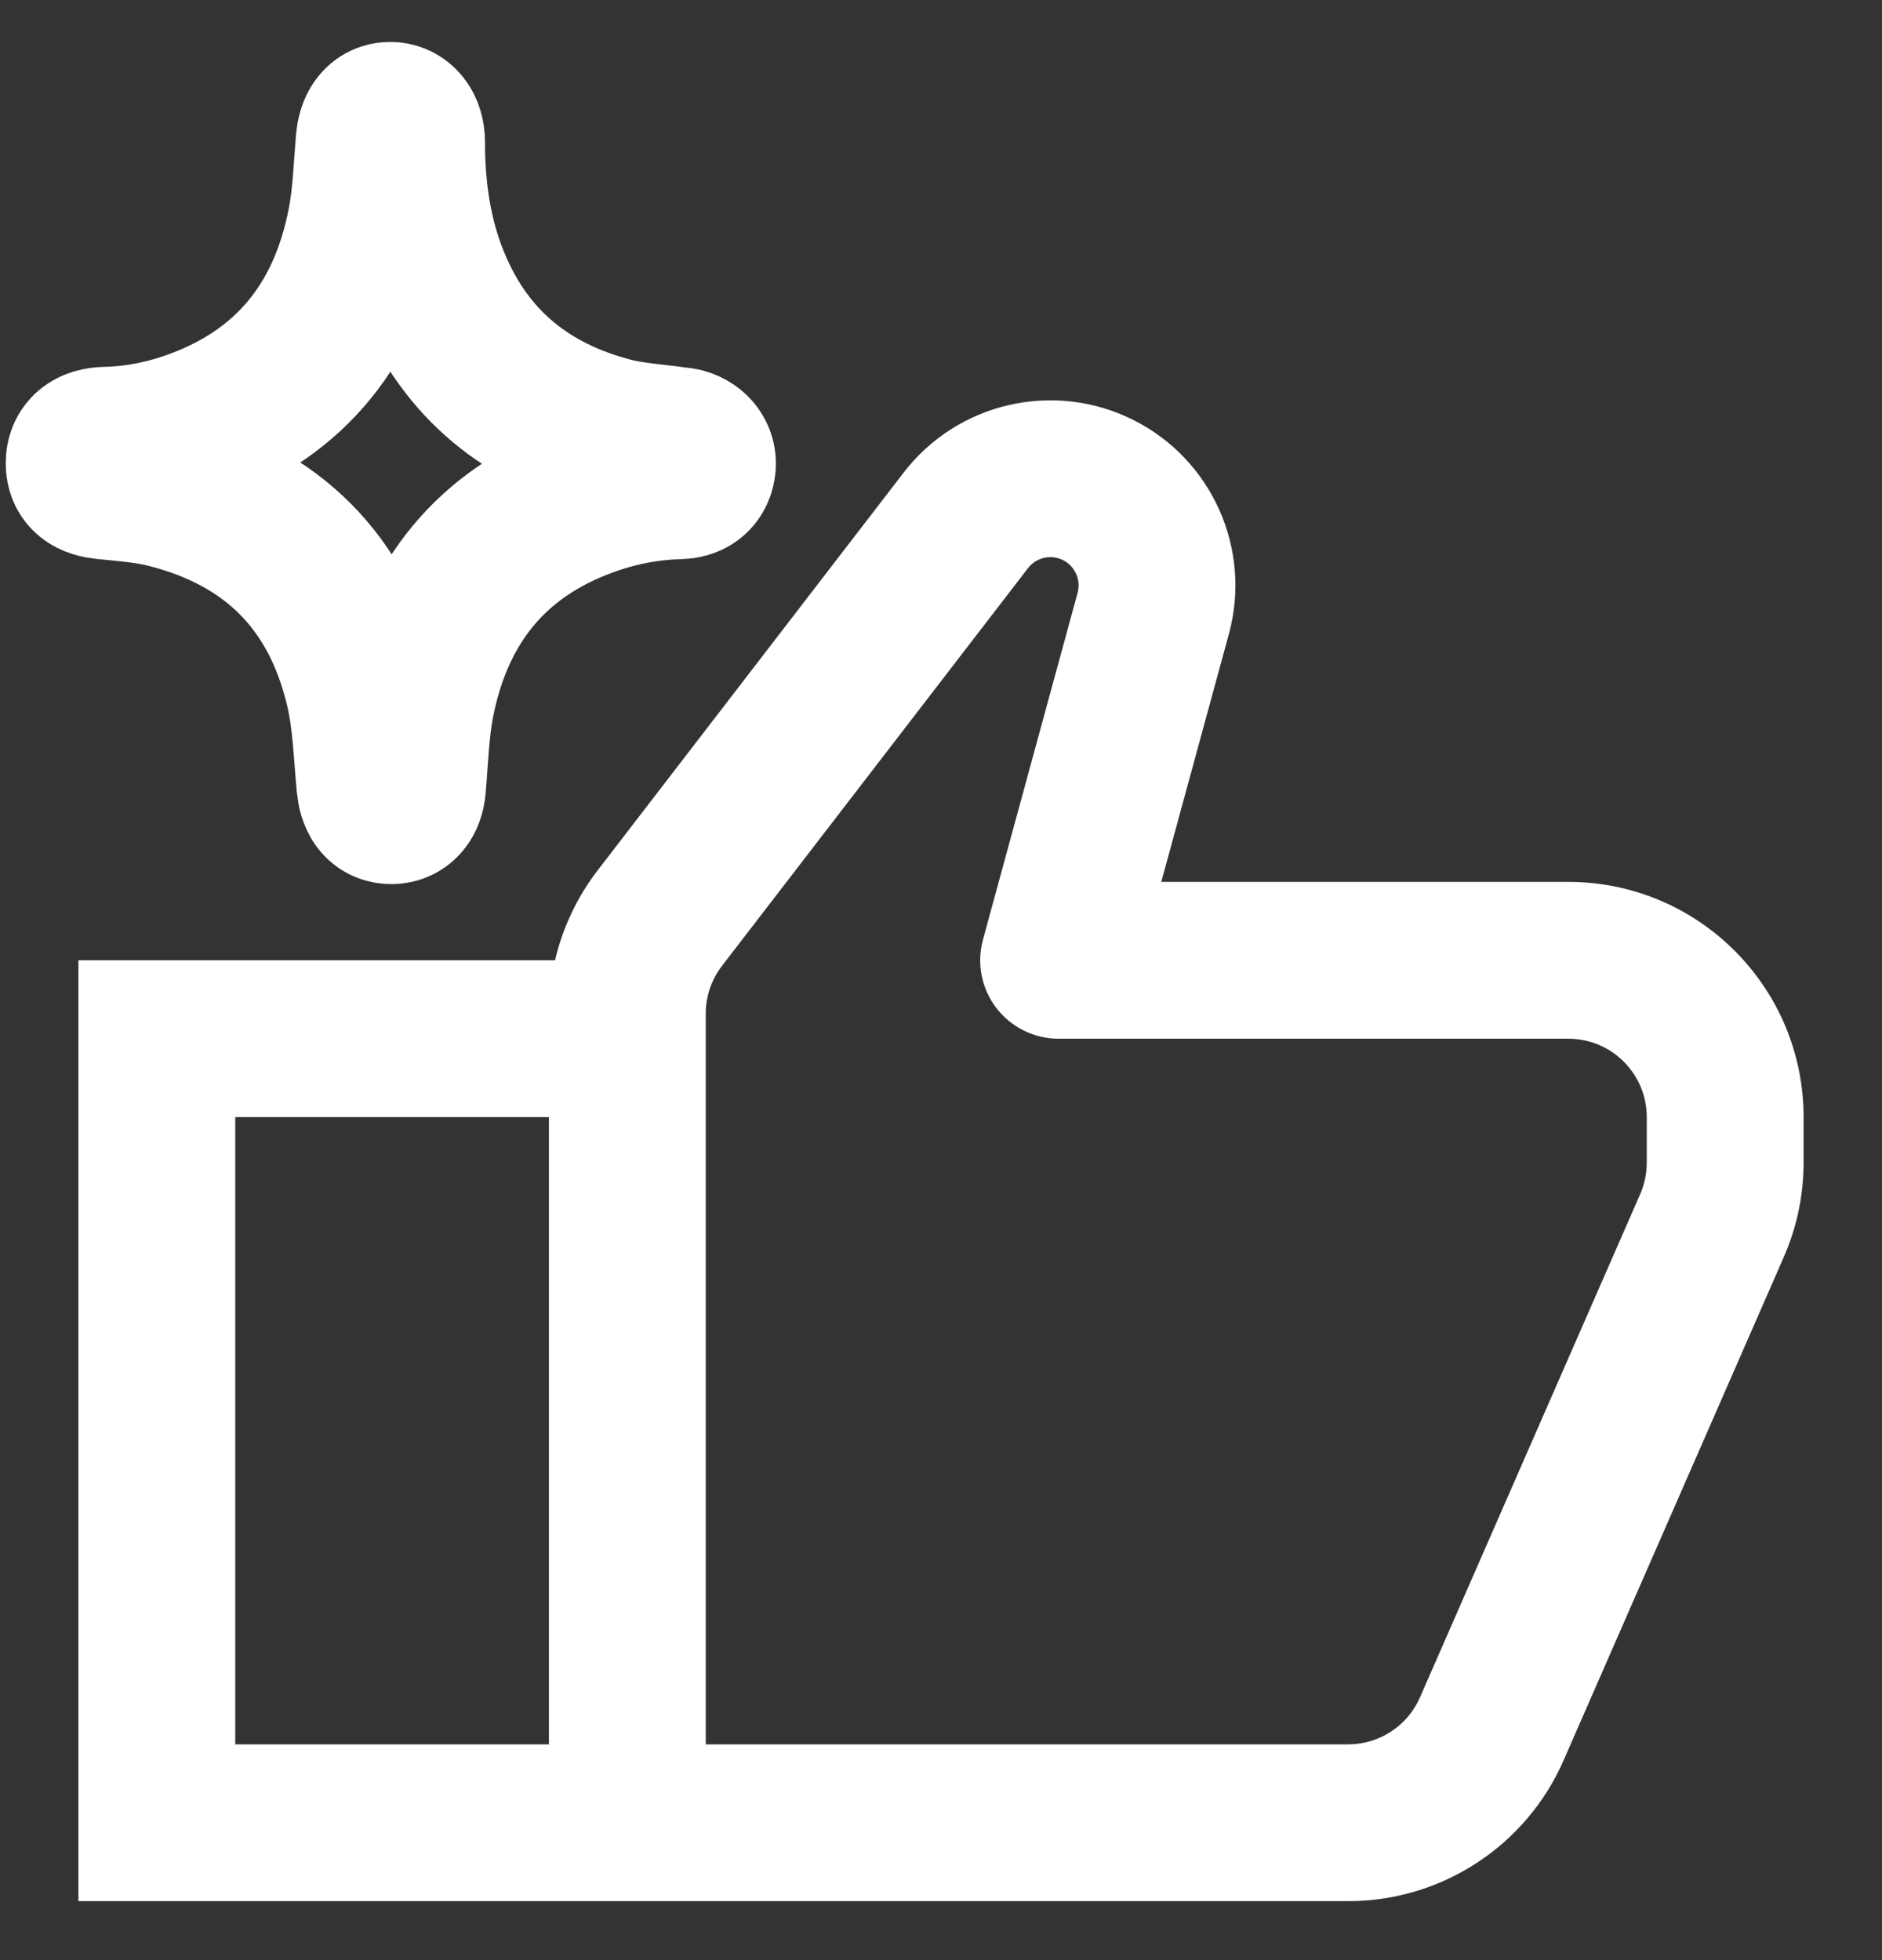
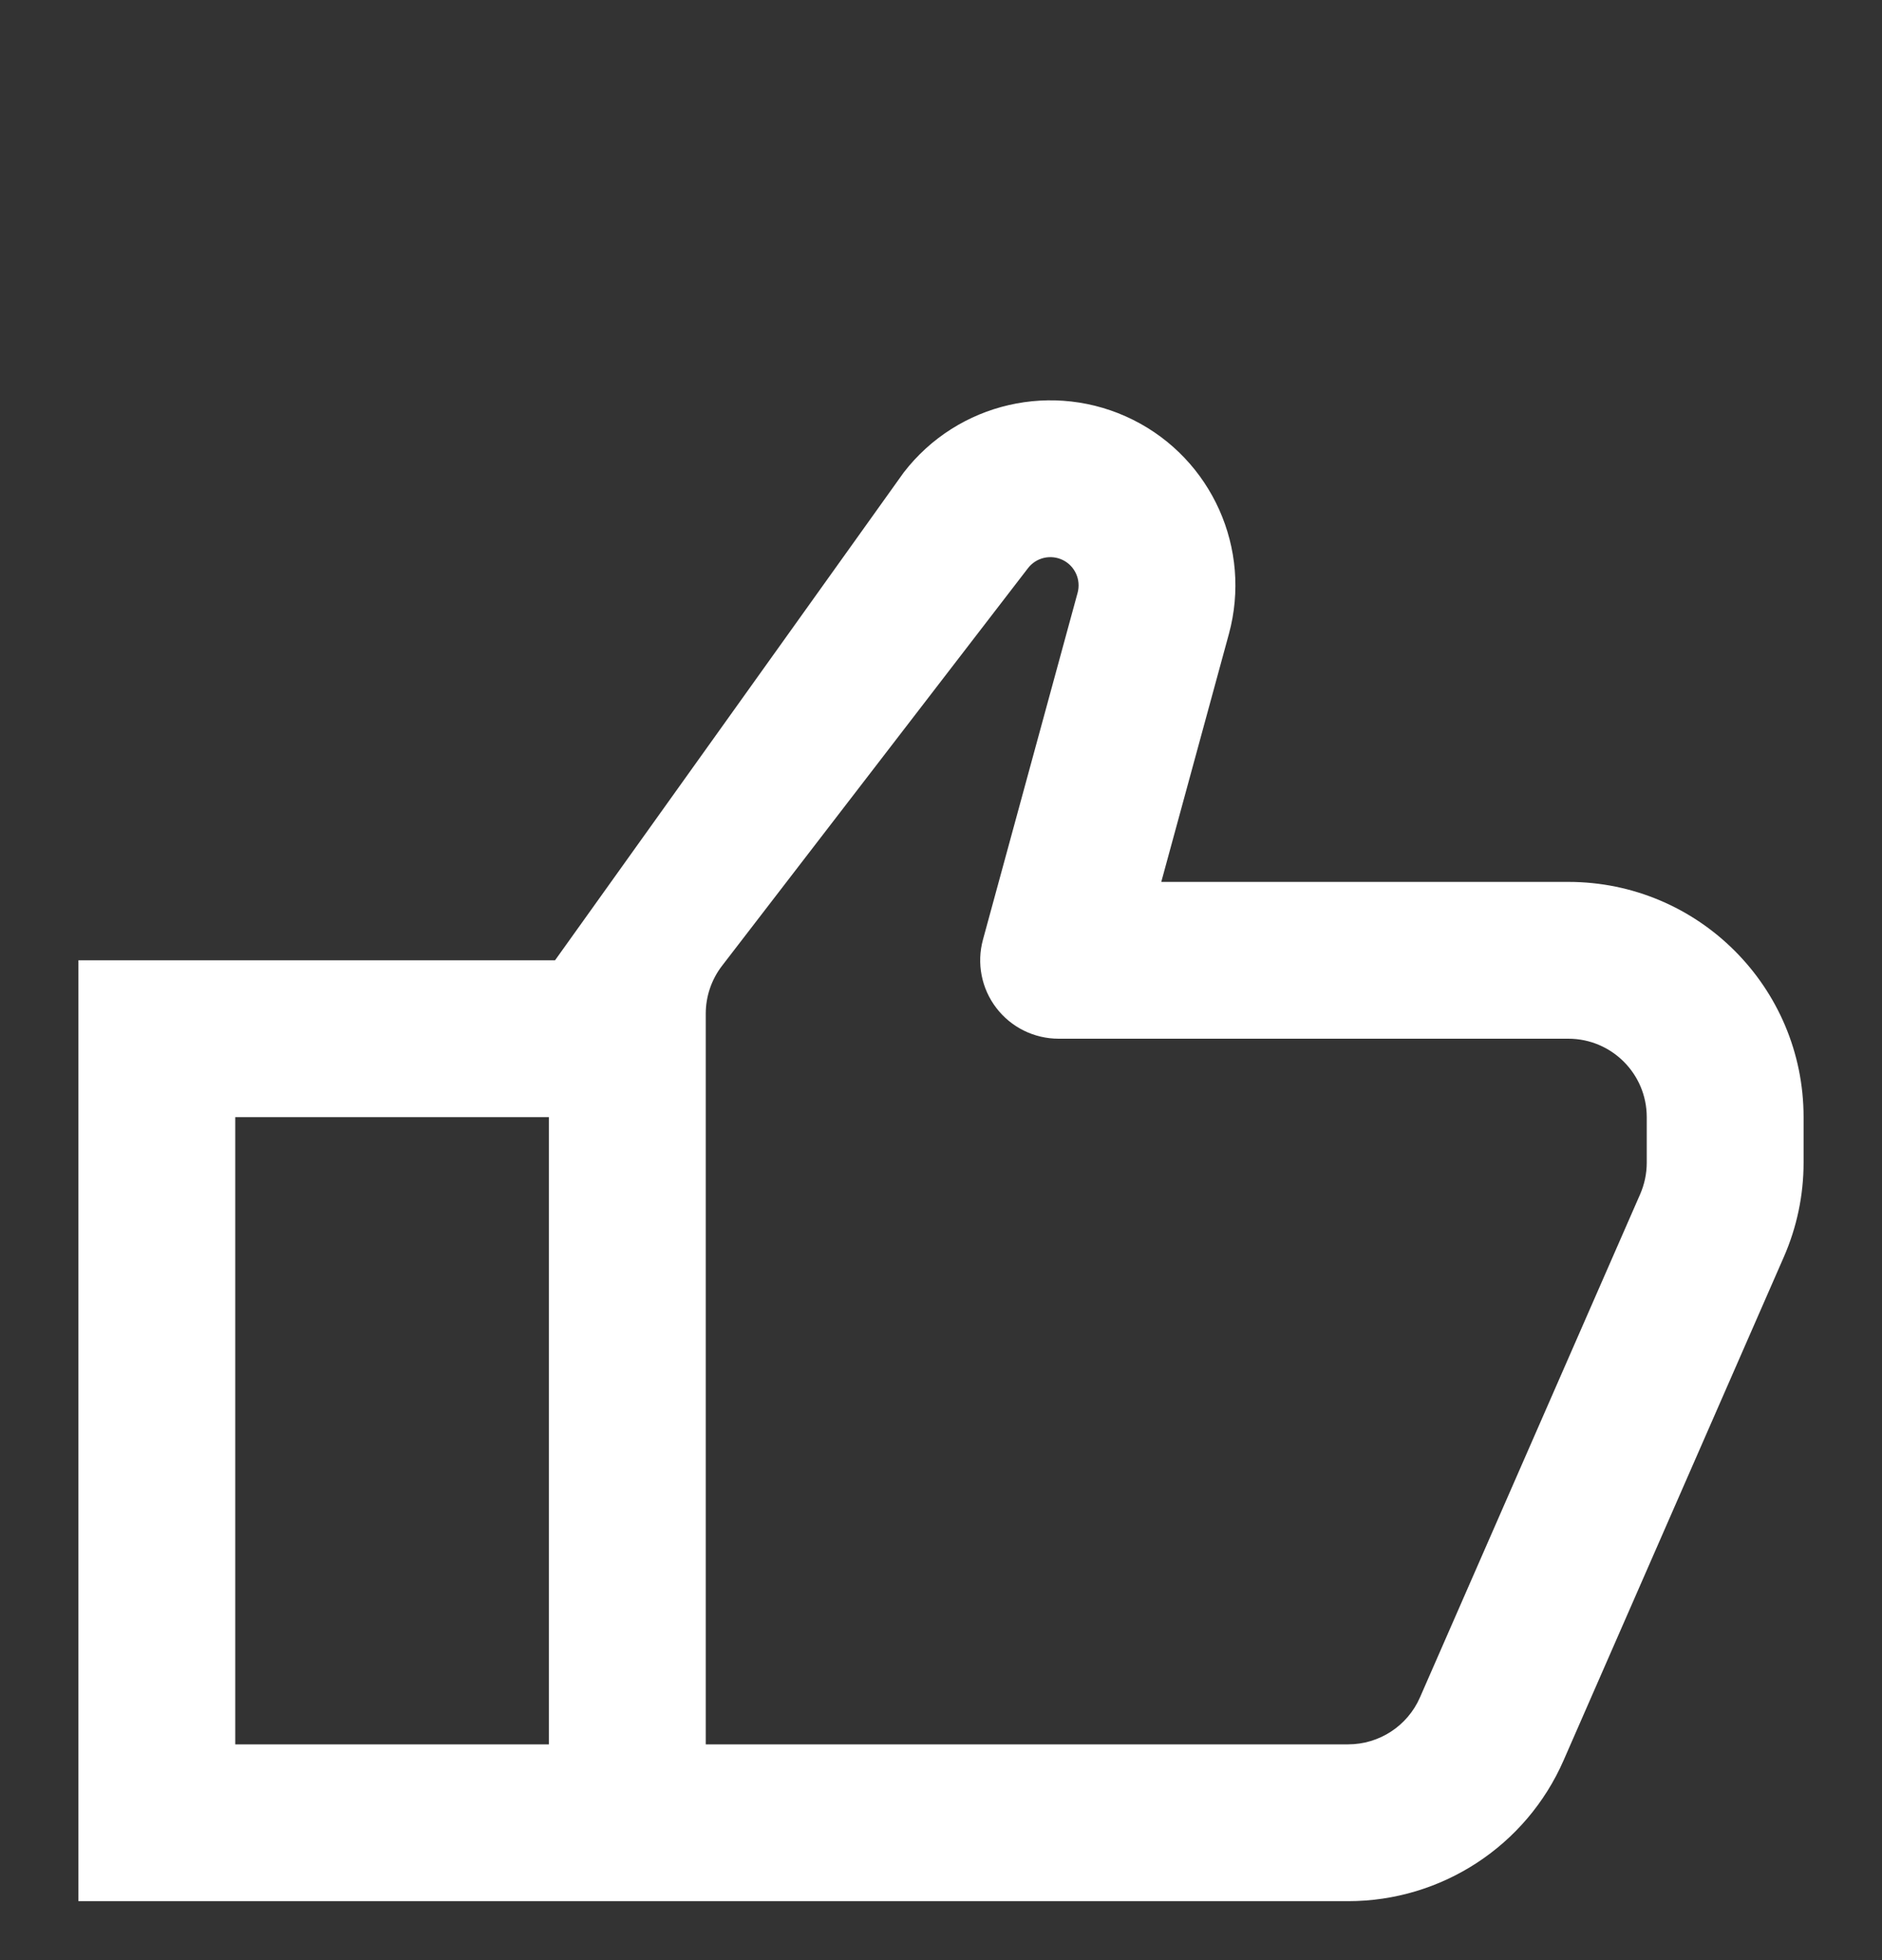
<svg xmlns="http://www.w3.org/2000/svg" width="24" height="25" viewBox="0 0 24 25" fill="none">
  <rect x="0" y="0" width="24" height="25" fill="#333333" stroke="none" />
-   <path fill-rule="evenodd" clip-rule="evenodd" d="M13.556 7.144C13.401 7.067 13.214 7.11 13.109 7.247L9.207 12.319C9.073 12.494 9 12.708 9 12.929V22.248H17.192C17.589 22.248 17.949 22.013 18.108 21.649L20.916 15.231C20.971 15.104 21 14.968 21 14.83V14.248C21 13.696 20.552 13.248 20 13.248H13.5C13.188 13.248 12.894 13.103 12.705 12.855C12.516 12.608 12.453 12.286 12.535 11.985L13.742 7.561C13.787 7.395 13.709 7.221 13.556 7.144ZM7 22.248V14.248H3V22.248H7ZM7.078 12.248C7.175 11.834 7.359 11.441 7.622 11.1L11.524 6.027C12.213 5.132 13.439 4.85 14.45 5.355C15.456 5.858 15.967 7.002 15.671 8.087L14.809 11.248H20C21.657 11.248 23 12.591 23 14.248V14.83C23 15.244 22.914 15.653 22.748 16.032L19.94 22.451C19.463 23.543 18.384 24.248 17.192 24.248H1V12.248H7.078Z" fill="white" />
-   <path d="M4.993 10.276C4.86 10.277 4.797 10.179 4.78 10.001C4.742 9.595 4.73 9.181 4.639 8.787C4.319 7.412 3.458 6.586 2.154 6.251C1.89 6.183 1.615 6.162 1.343 6.135C1.162 6.117 1.073 6.055 1.073 5.906C1.074 5.762 1.166 5.684 1.347 5.679C1.757 5.67 2.154 5.587 2.537 5.442C3.718 4.996 4.422 4.116 4.666 2.84C4.731 2.501 4.742 2.151 4.771 1.806C4.785 1.639 4.851 1.538 4.972 1.535C5.096 1.532 5.185 1.642 5.185 1.812C5.185 2.427 5.27 3.027 5.503 3.594C5.938 4.658 6.734 5.279 7.79 5.555C8.057 5.625 8.338 5.639 8.613 5.679C8.644 5.684 8.677 5.684 8.707 5.692C8.837 5.729 8.912 5.831 8.891 5.952C8.869 6.081 8.776 6.129 8.662 6.132C8.253 6.142 7.856 6.221 7.471 6.362C6.281 6.797 5.561 7.669 5.307 8.949C5.237 9.306 5.228 9.676 5.196 10.04C5.183 10.184 5.111 10.275 4.993 10.276Z" stroke="white" stroke-width="2" />
+   <path fill-rule="evenodd" clip-rule="evenodd" d="M13.556 7.144C13.401 7.067 13.214 7.11 13.109 7.247L9.207 12.319C9.073 12.494 9 12.708 9 12.929V22.248H17.192C17.589 22.248 17.949 22.013 18.108 21.649L20.916 15.231C20.971 15.104 21 14.968 21 14.83V14.248C21 13.696 20.552 13.248 20 13.248H13.5C13.188 13.248 12.894 13.103 12.705 12.855C12.516 12.608 12.453 12.286 12.535 11.985L13.742 7.561C13.787 7.395 13.709 7.221 13.556 7.144ZM7 22.248V14.248H3V22.248H7ZM7.078 12.248L11.524 6.027C12.213 5.132 13.439 4.85 14.45 5.355C15.456 5.858 15.967 7.002 15.671 8.087L14.809 11.248H20C21.657 11.248 23 12.591 23 14.248V14.83C23 15.244 22.914 15.653 22.748 16.032L19.94 22.451C19.463 23.543 18.384 24.248 17.192 24.248H1V12.248H7.078Z" fill="white" />
</svg>